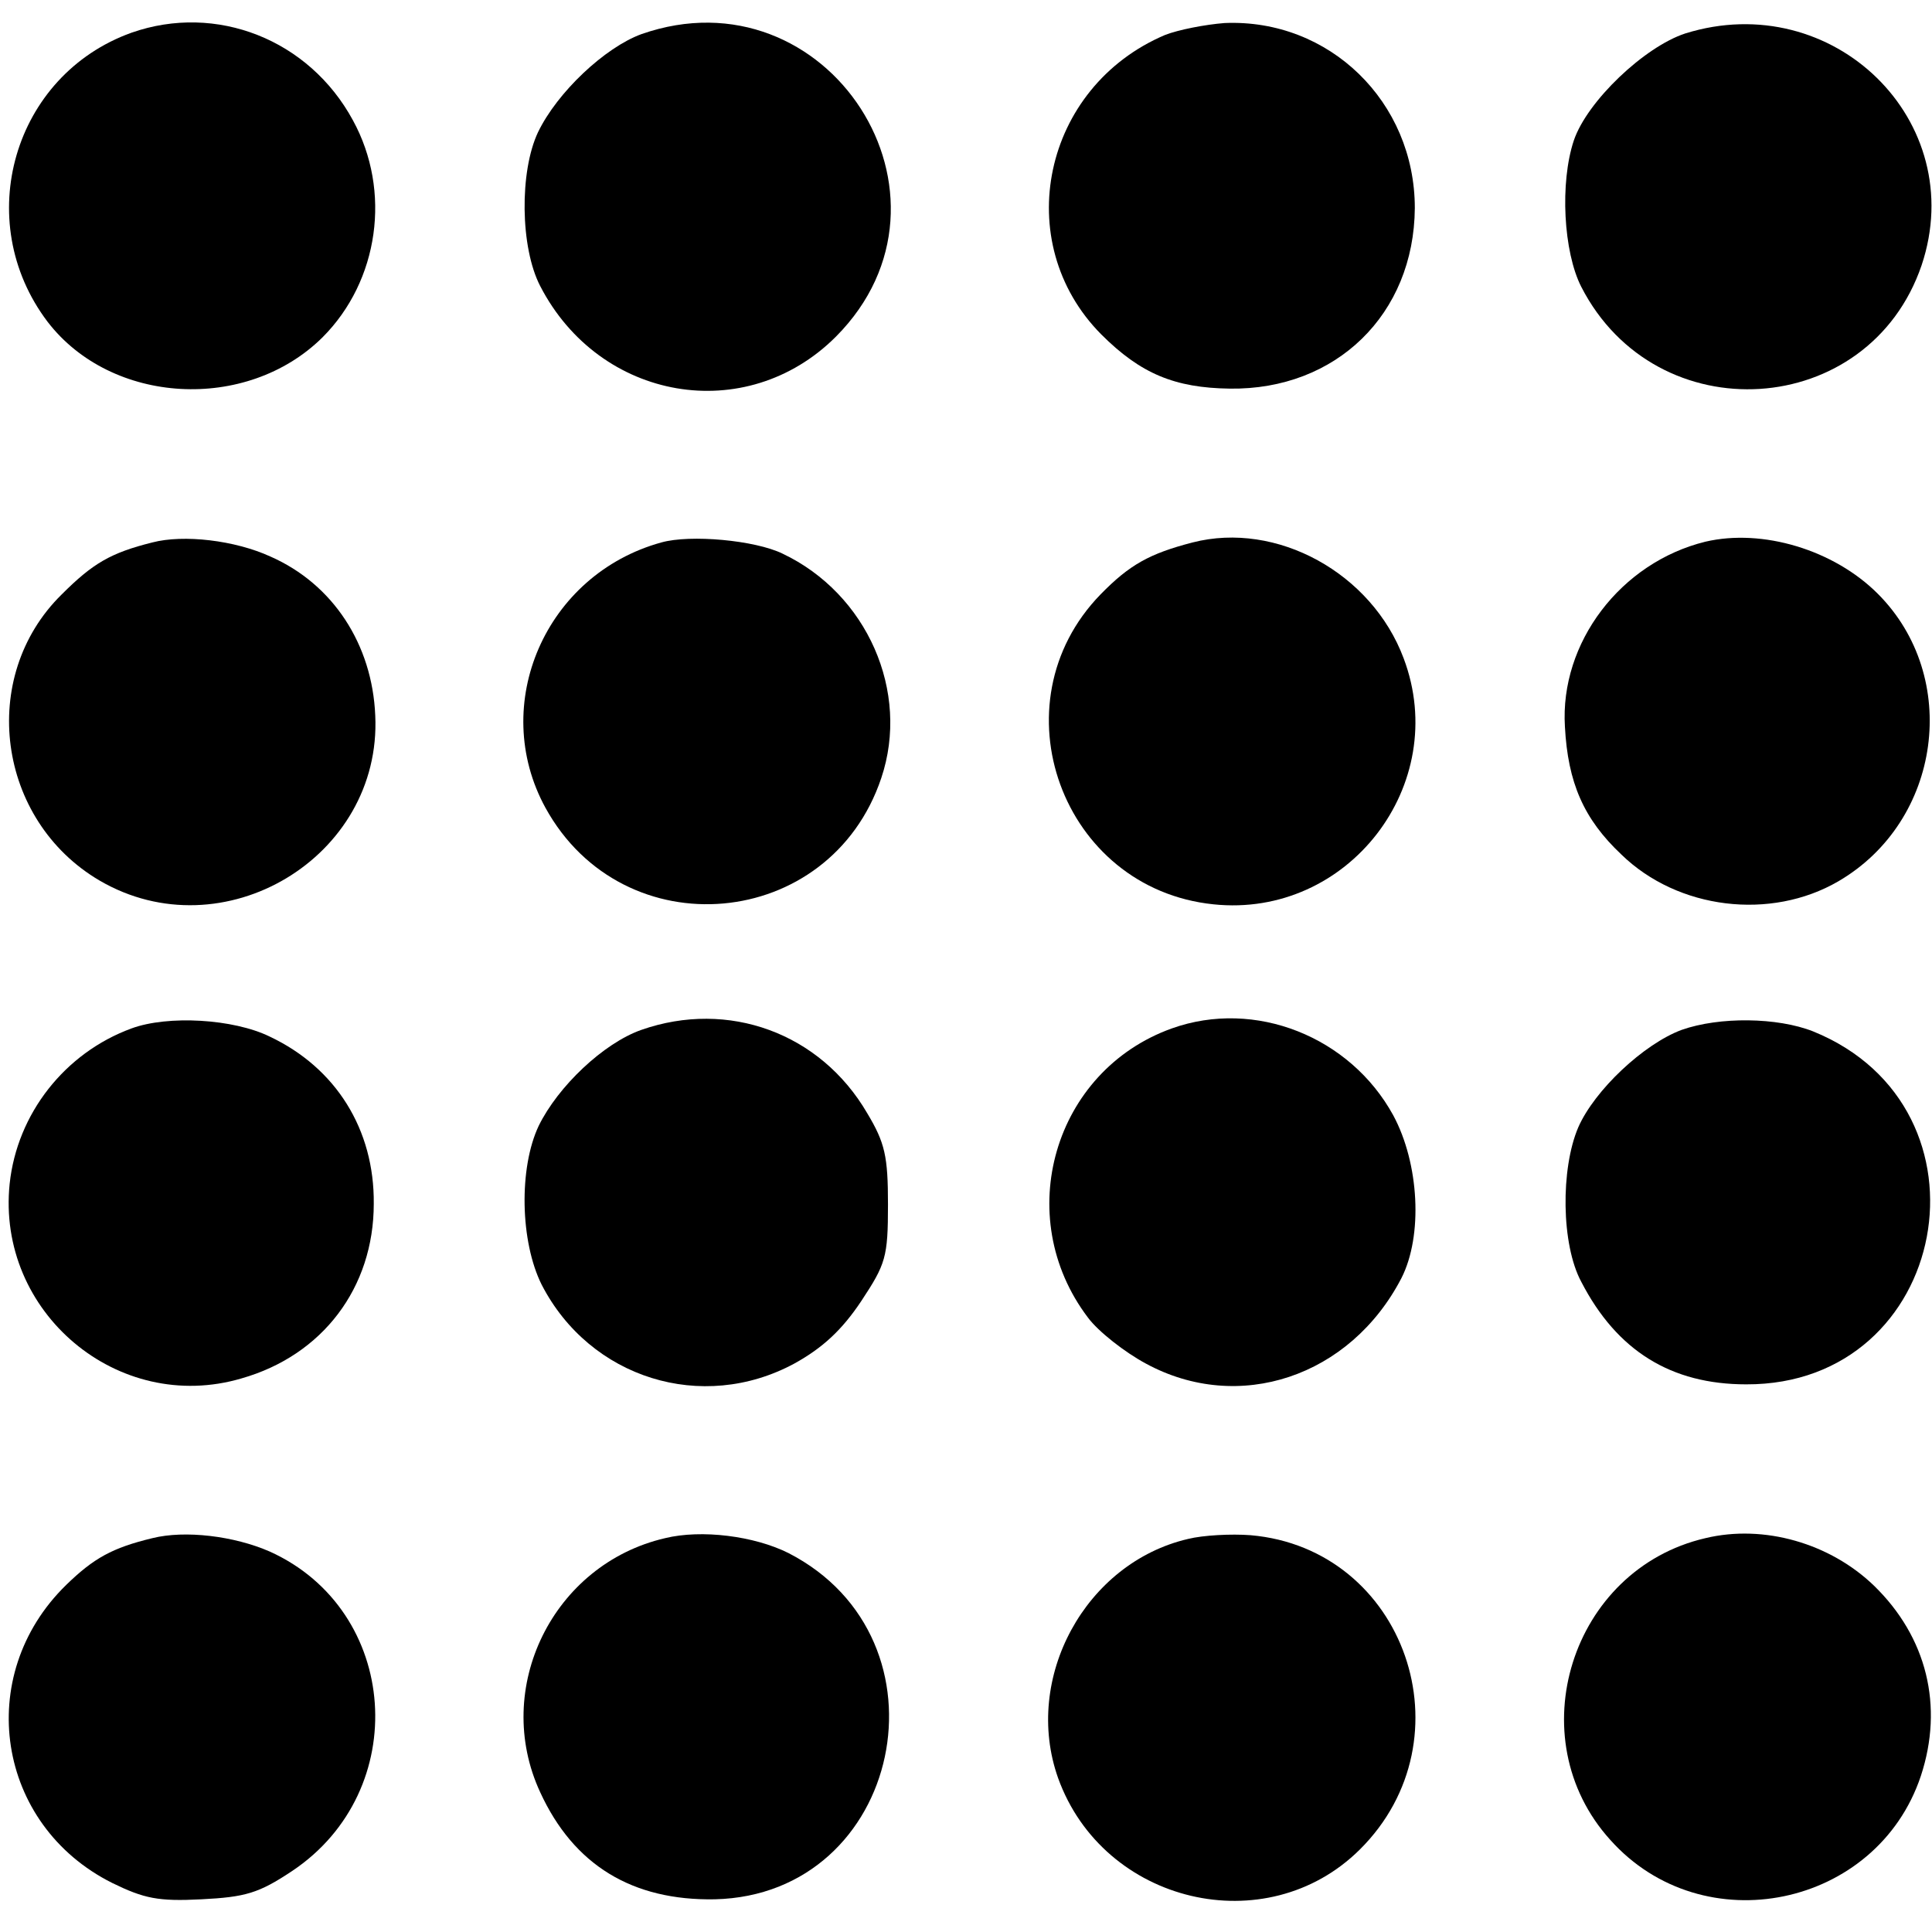
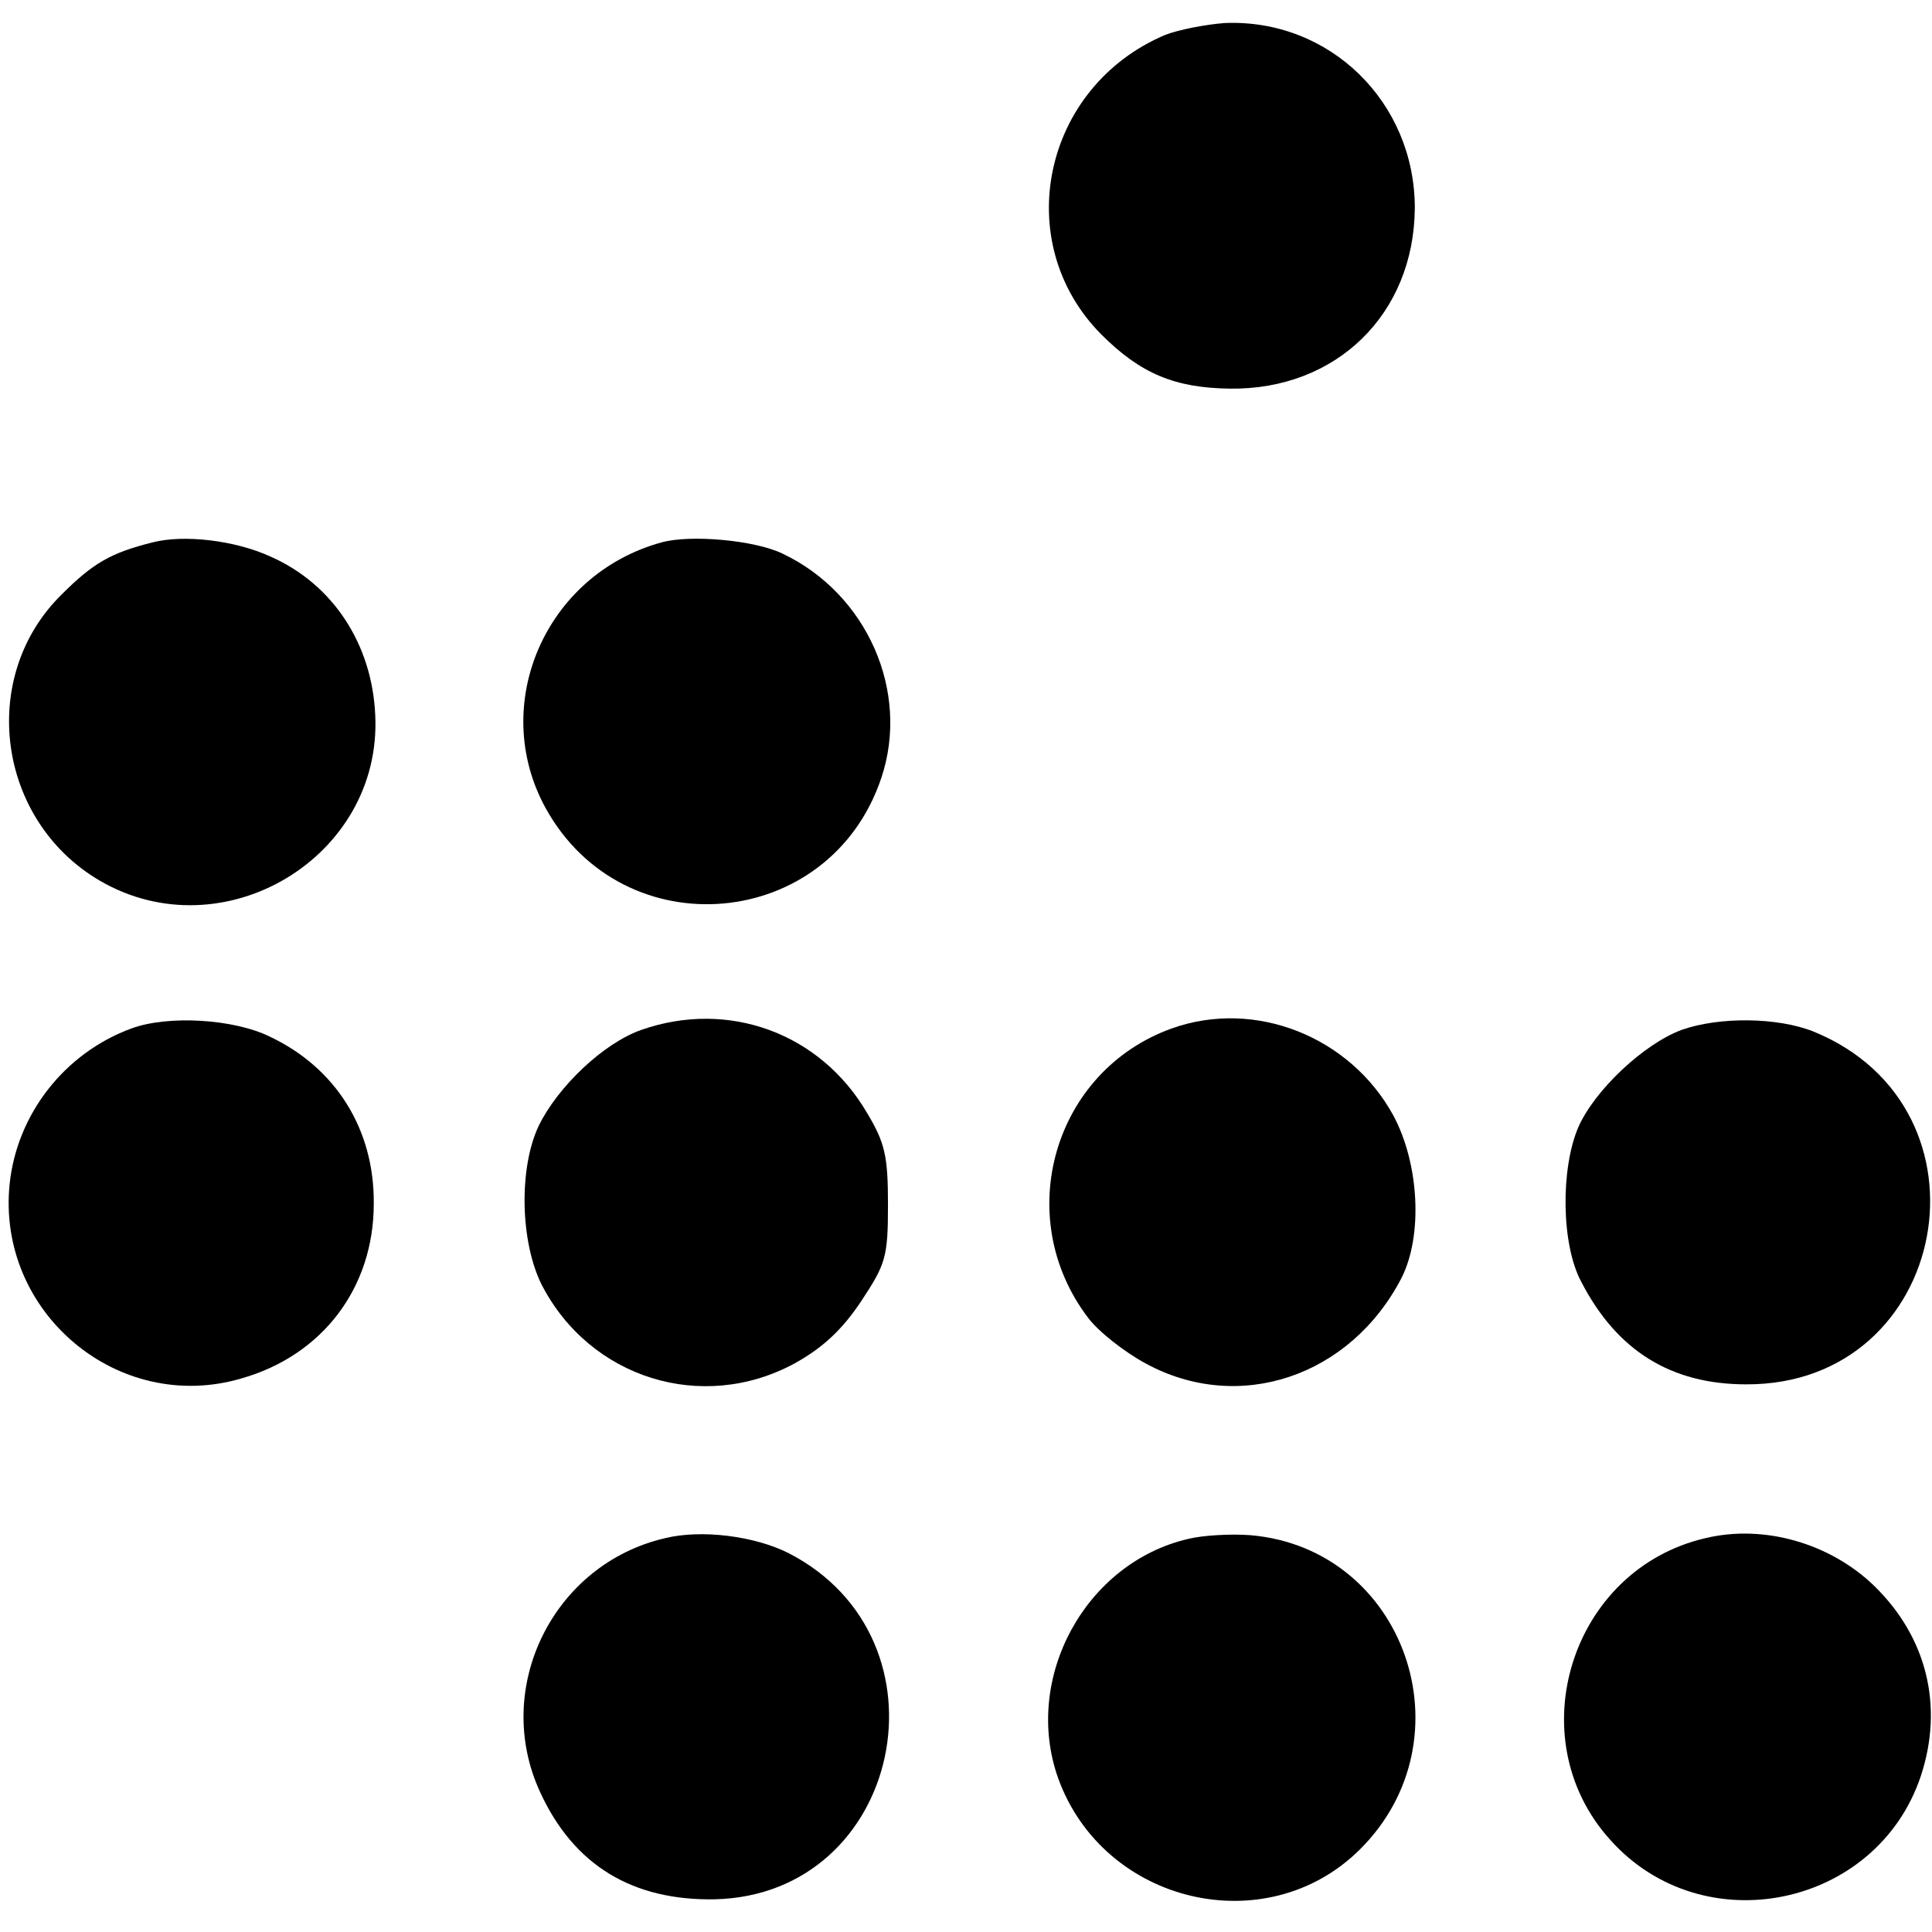
<svg xmlns="http://www.w3.org/2000/svg" version="1.0" width="260pt" height="260pt" viewBox="0 0 260 260" preserveAspectRatio="xMidYMid meet">
  <g transform="translate(0,260) scale(0.1,-0.1)" fill="#000000" stroke="none">
-     <path d="M177 2556 c-159 -57 -216 -253 -113 -389 86 -112 268 -122 370 -21 76 76 93 197 41 292 -59 109 -184 158 -298 118z" />
-     <path d="M863 2554 c-49 -18 -113 -78 -139 -132 -25 -53 -24 -155 3 -207 80 -155 277 -189 398 -68 187 188 -11 495 -262 407z" />
    <path d="M1568 2553 c-165 -70 -209 -279 -86 -403 53 -53 99 -72 173 -73 143 -2 248 100 249 243 0 143 -115 255 -256 249 -26 -2 -62 -9 -80 -16z" />
-     <path d="M2268 2555 c-55 -18 -132 -91 -150 -144 -19 -57 -14 -150 10 -197 101 -197 387 -179 458 29 65 194 -119 374 -318 312z" />
+     <path d="M2268 2555 z" />
    <path d="M205 1870 c-56 -14 -80 -28 -122 -70 -113 -111 -87 -304 51 -385 166 -97 380 31 371 222 -4 96 -57 177 -141 214 -48 22 -117 30 -159 19z" />
    <path d="M890 1870 c-156 -43 -232 -218 -156 -357 105 -191 383 -166 452 40 39 116 -19 248 -133 302 -37 18 -124 26 -163 15z" />
-     <path d="M1605 1870 c-58 -15 -85 -30 -124 -70 -143 -147 -52 -396 152 -417 181 -19 320 161 256 331 -43 115 -171 185 -284 156z" />
-     <path d="M2295 1871 c-114 -28 -196 -136 -189 -249 4 -75 25 -124 76 -172 76 -74 201 -89 292 -36 139 81 165 275 53 387 -59 59 -155 88 -232 70z" />
    <path d="M177 1216 c-90 -33 -154 -115 -164 -209 -18 -173 146 -311 312 -262 109 31 178 122 178 235 1 100 -51 183 -140 225 -49 24 -137 29 -186 11z" />
    <path d="M863 1214 c-51 -18 -112 -76 -138 -129 -27 -57 -25 -156 4 -214 65 -126 216 -173 340 -106 38 21 64 45 90 84 33 50 36 59 36 130 0 65 -4 83 -28 123 -63 108 -187 153 -304 112z" />
    <path d="M1577 1216 c-159 -57 -216 -253 -113 -389 14 -19 50 -47 78 -62 125 -68 275 -18 344 115 29 57 24 154 -11 219 -58 106 -186 157 -298 117z" />
    <path d="M2263 1214 c-51 -19 -117 -81 -139 -131 -24 -56 -23 -158 4 -208 48 -93 121 -138 222 -138 274 -1 344 372 90 475 -48 19 -126 20 -177 2z" />
-     <path d="M205 530 c-54 -13 -79 -27 -116 -63 -125 -122 -94 -323 62 -401 43 -21 62 -25 120 -22 59 3 77 8 122 38 162 108 145 351 -30 430 -48 21 -114 29 -158 18z" />
    <path d="M895 530 c-151 -35 -233 -202 -168 -342 45 -98 124 -146 235 -144 252 6 325 350 99 466 -46 23 -117 32 -166 20z" />
    <path d="M1599 529 c-138 -32 -223 -187 -175 -322 61 -169 280 -221 406 -96 150 149 61 405 -147 423 -26 2 -64 0 -84 -5z" />
    <path d="M2295 530 c-181 -42 -252 -269 -128 -406 125 -140 359 -91 418 86 31 94 8 187 -63 256 -59 57 -148 83 -227 64z" />
  </g>
</svg>